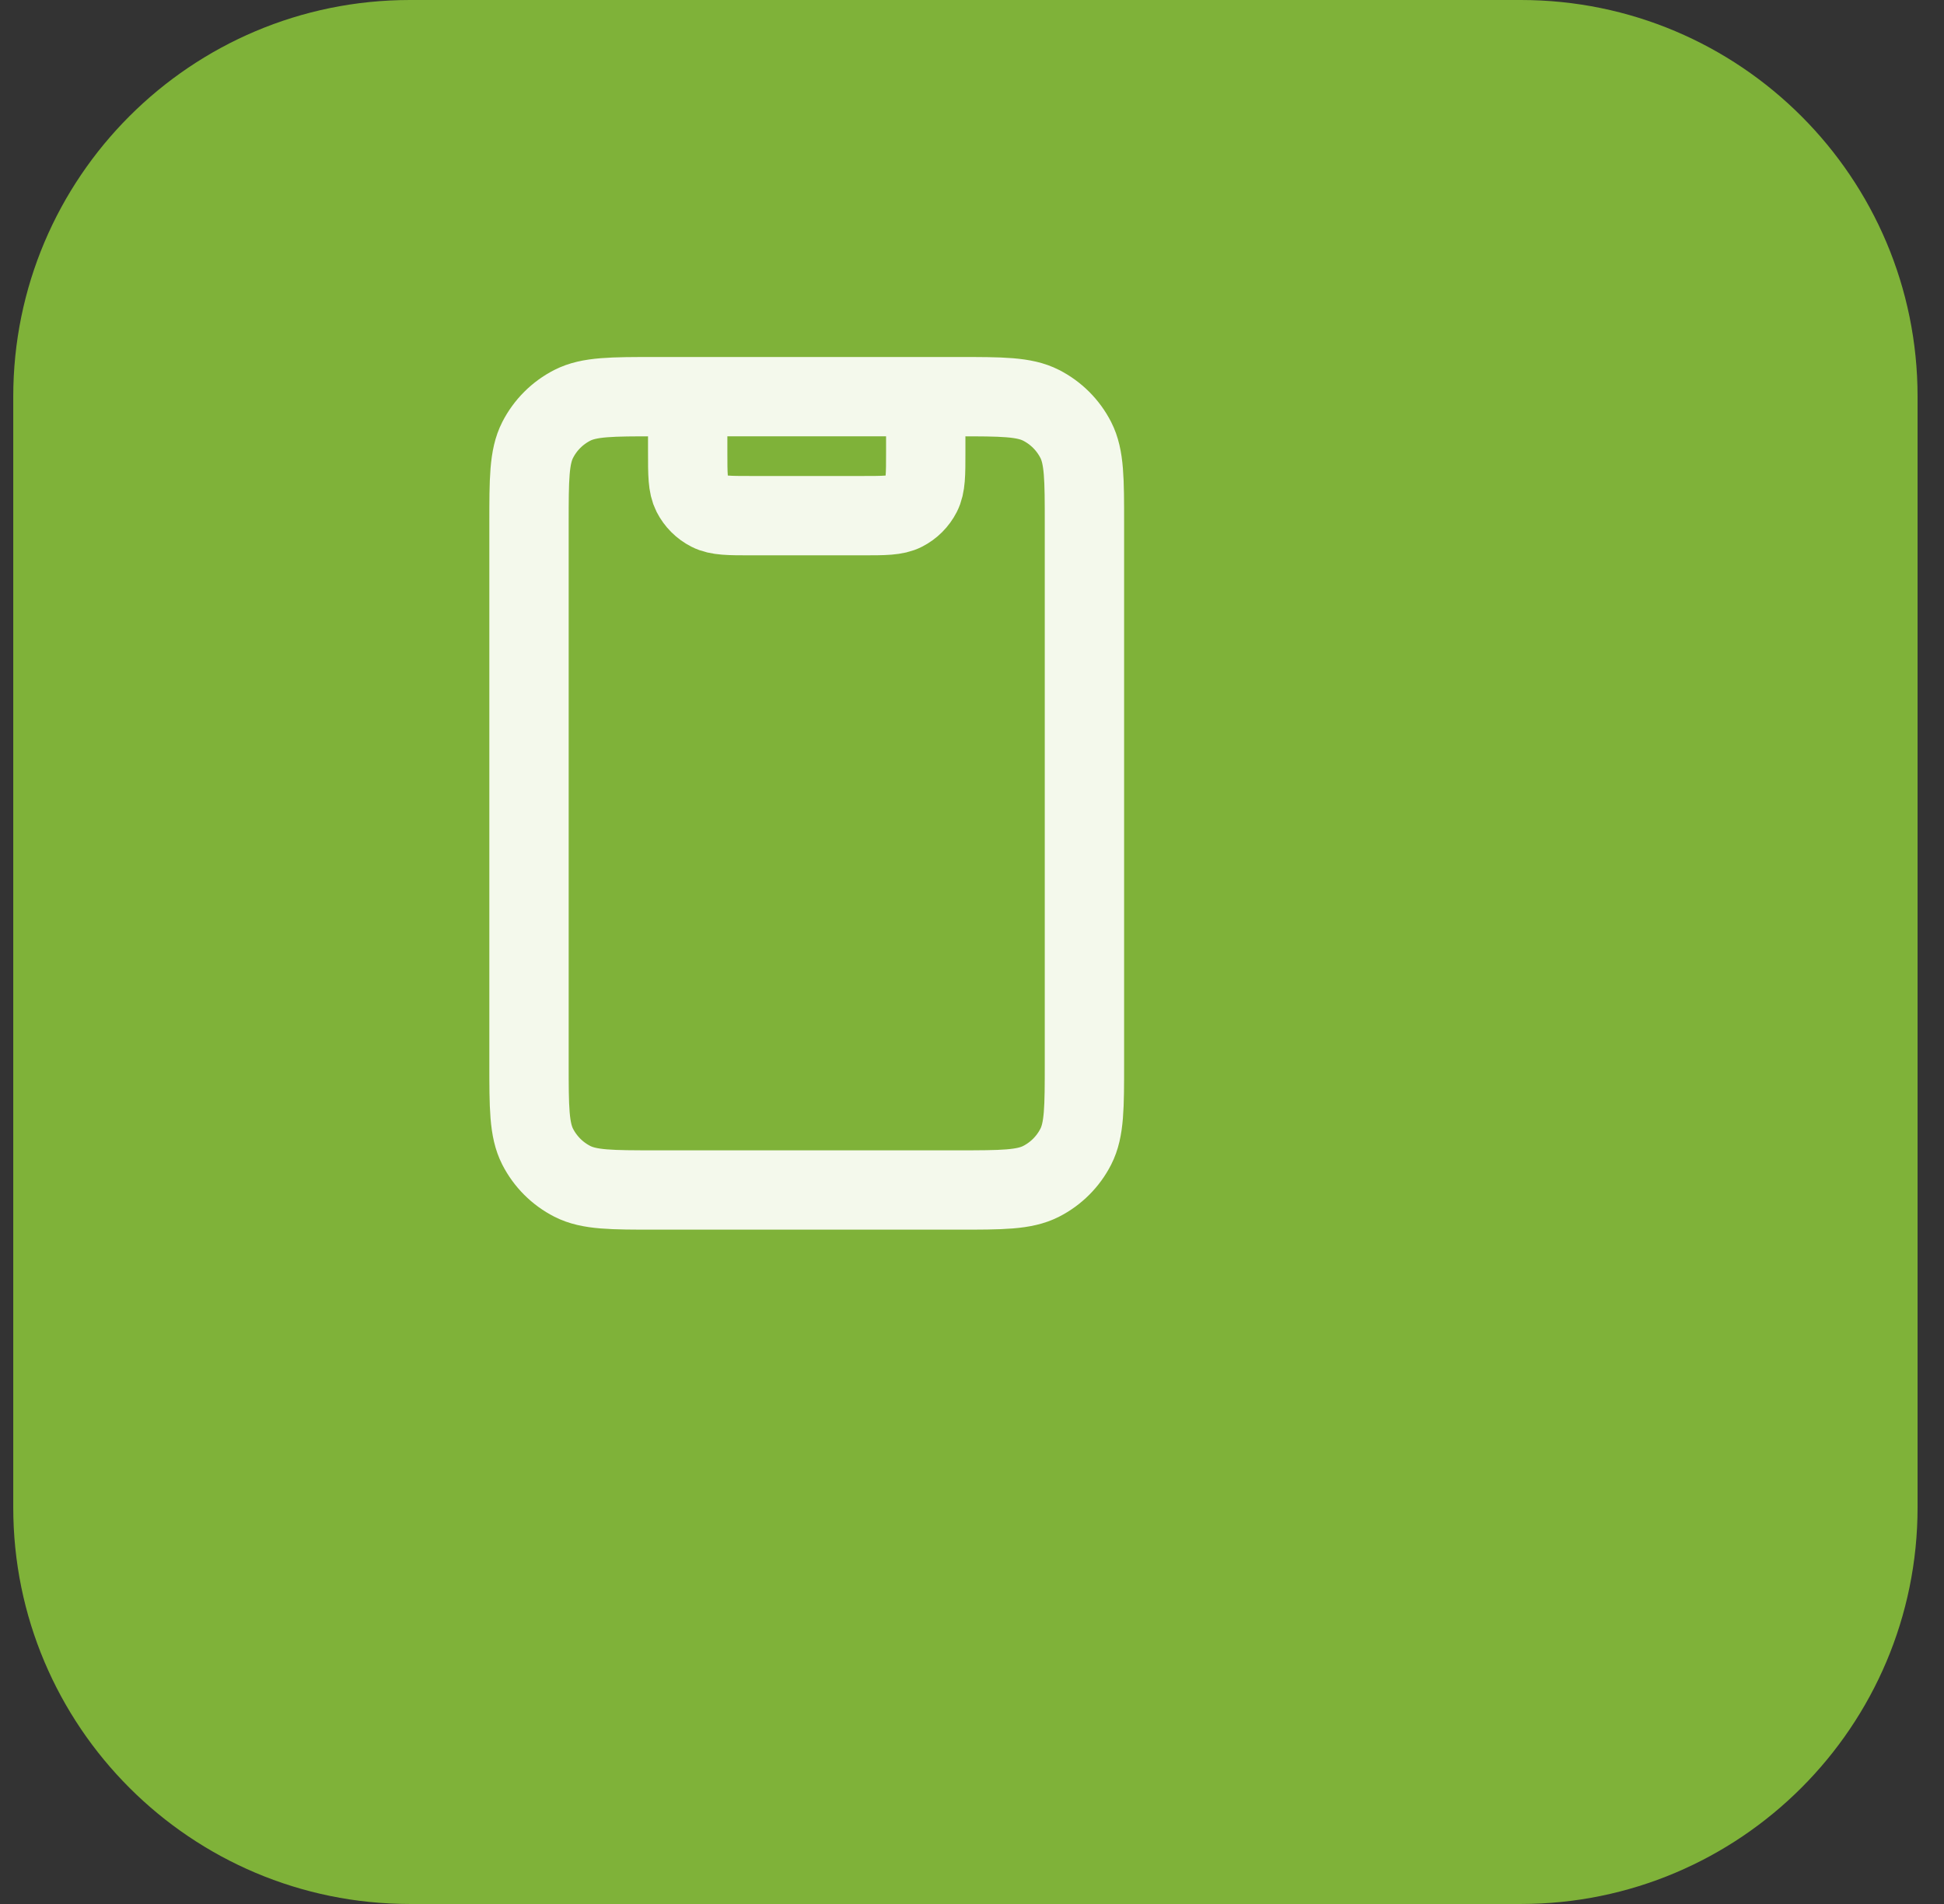
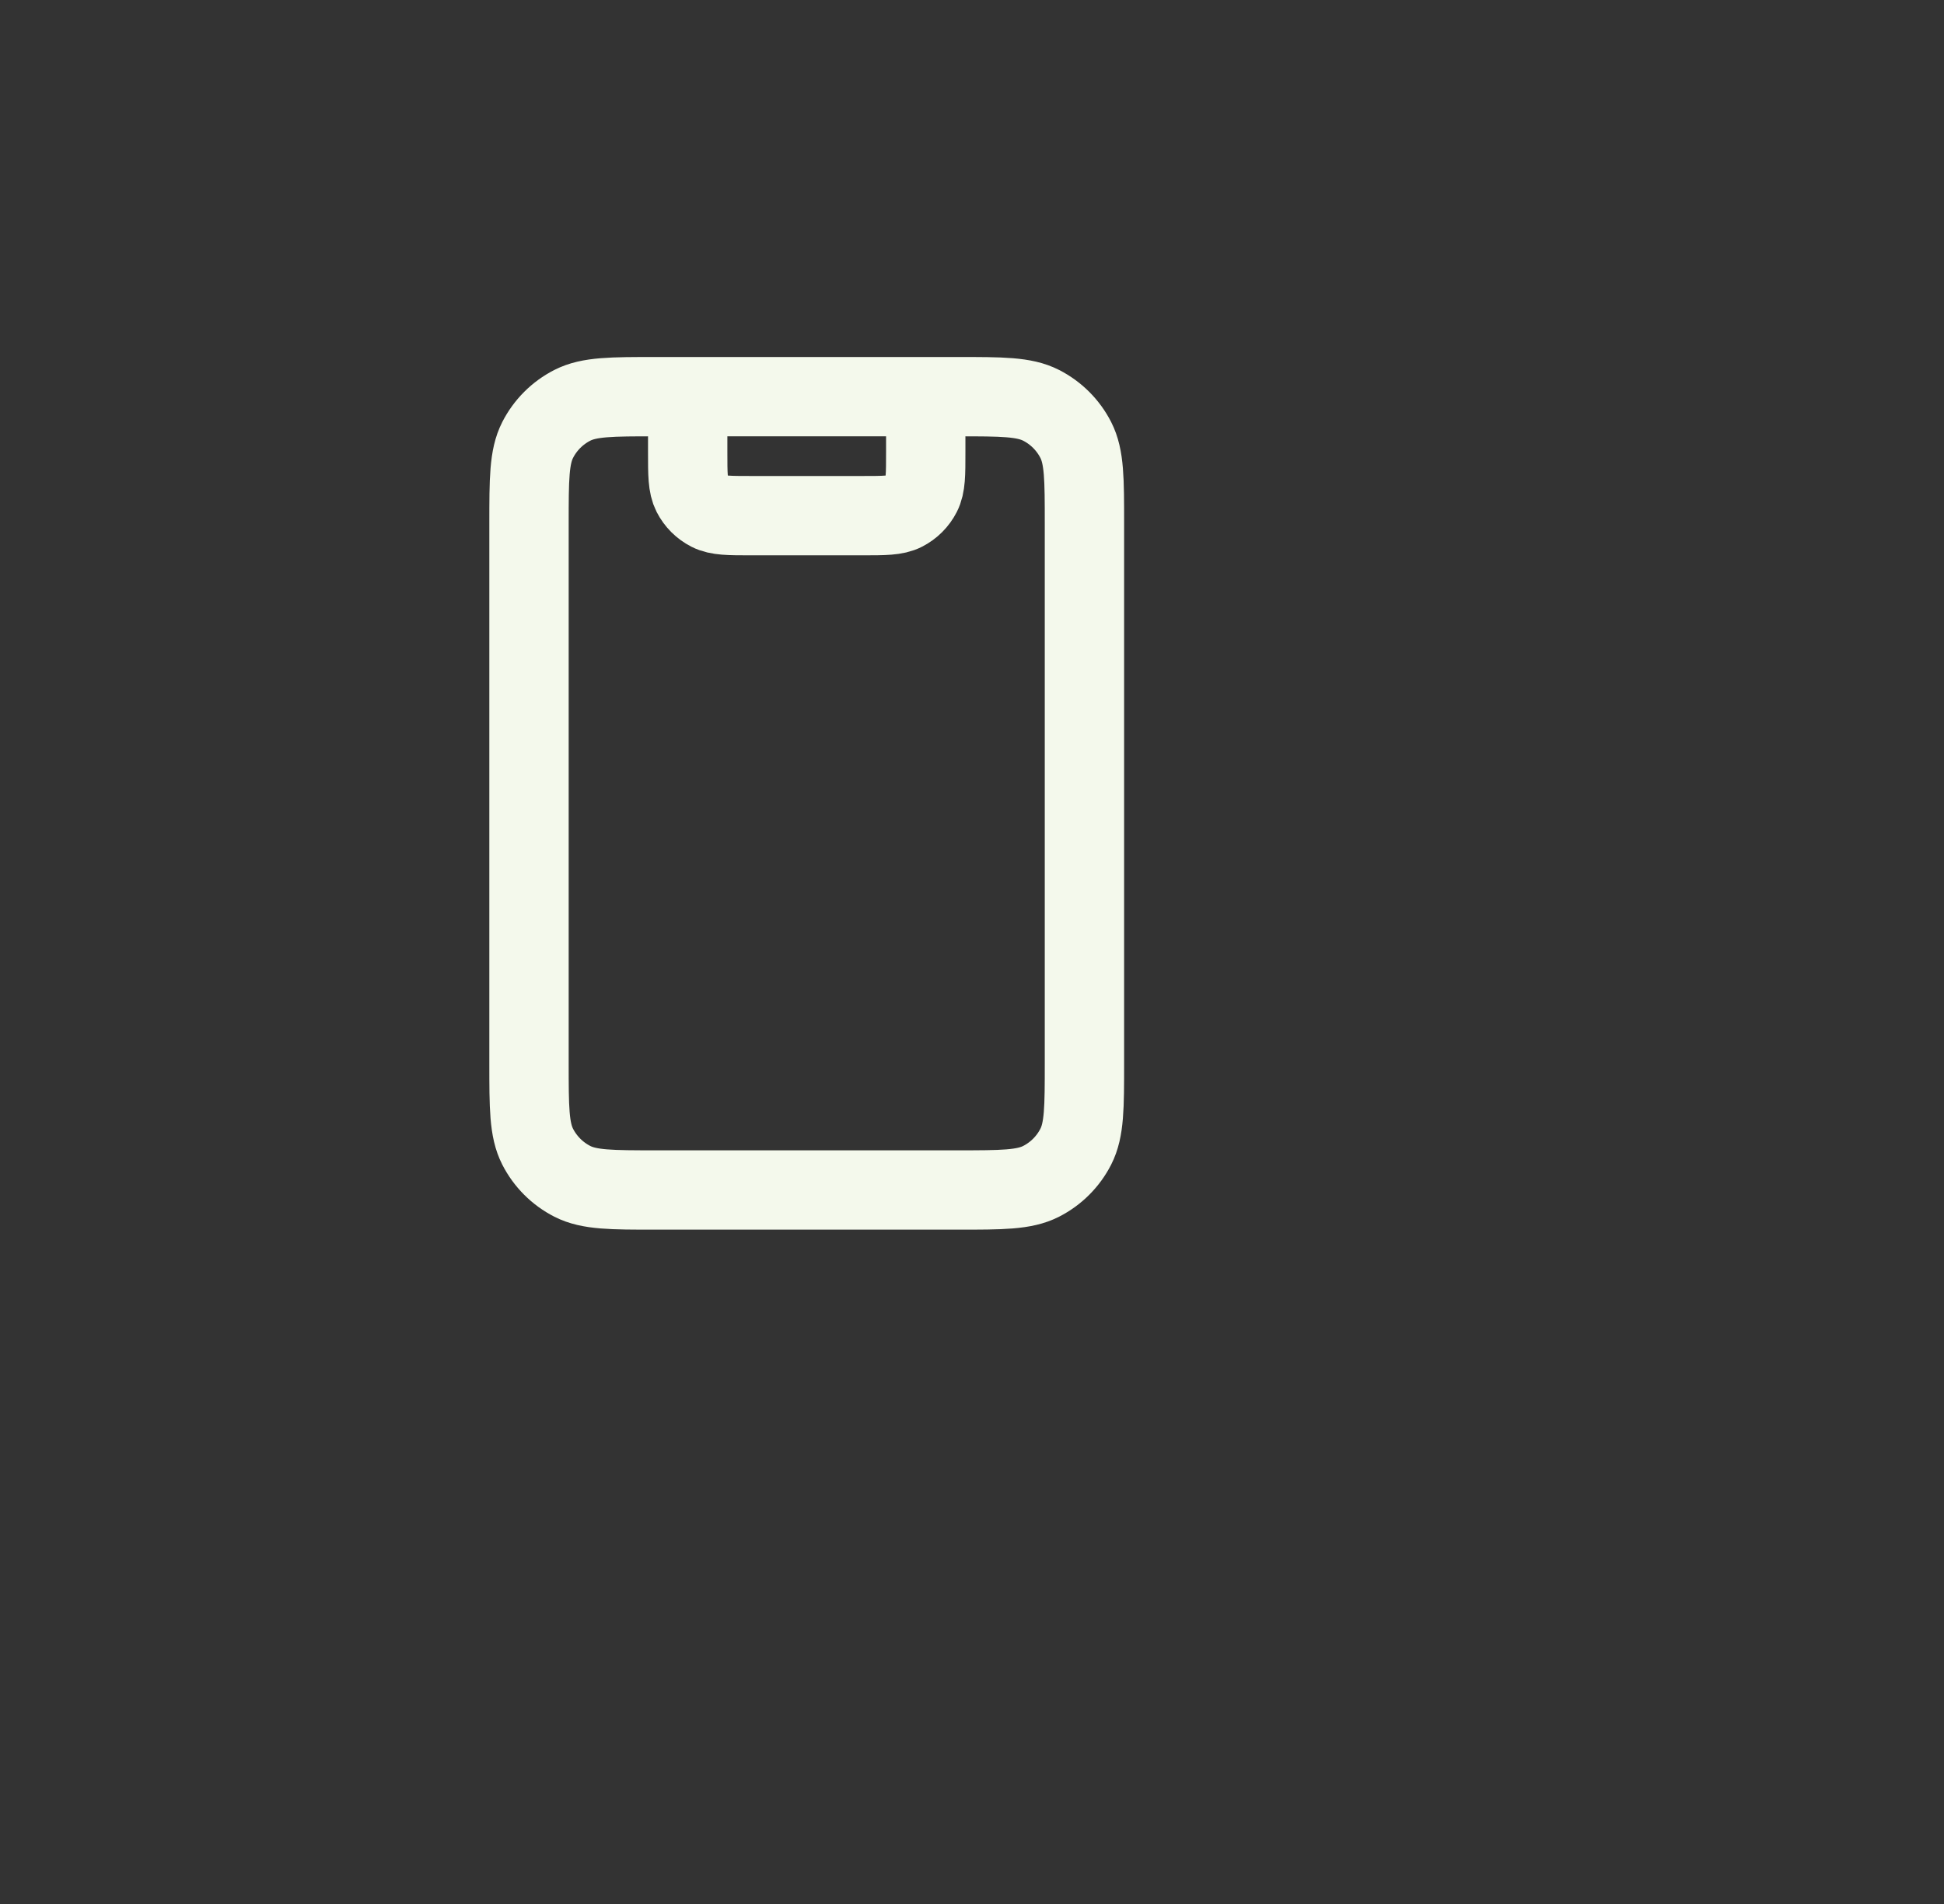
<svg xmlns="http://www.w3.org/2000/svg" width="49" height="48" viewBox="0 0 49 48" fill="none">
  <rect x="0" y="0" width="49" height="48" fill="#333333" stroke="none" />
-   <path d="M0.334 10C0.334 4.477 4.811 0 10.334 0H38.334C43.857 0 48.334 4.477 48.334 10V38C48.334 43.523 43.857 48 38.334 48H10.334C4.811 48 0.334 43.523 0.334 38V10Z" fill="#7FB239" />
  <path d="M23.334 10V11.4C23.334 11.96 23.334 12.24 23.225 12.454C23.129 12.642 22.976 12.795 22.788 12.891C22.574 13 22.294 13 21.734 13H18.934C18.374 13 18.094 13 17.88 12.891C17.692 12.795 17.539 12.642 17.443 12.454C17.334 12.24 17.334 11.96 17.334 11.4V10M16.534 30H24.134C25.254 30 25.814 30 26.242 29.782C26.618 29.59 26.924 29.284 27.116 28.908C27.334 28.48 27.334 27.92 27.334 26.8V13.2C27.334 12.08 27.334 11.52 27.116 11.092C26.924 10.716 26.618 10.41 26.242 10.218C25.814 10 25.254 10 24.134 10H16.534C15.414 10 14.854 10 14.426 10.218C14.05 10.41 13.744 10.716 13.552 11.092C13.334 11.52 13.334 12.08 13.334 13.2V26.8C13.334 27.92 13.334 28.48 13.552 28.908C13.744 29.284 14.05 29.59 14.426 29.782C14.854 30 15.414 30 16.534 30Z" stroke="#F4F9EC" stroke-width="2" stroke-linecap="round" stroke-linejoin="round" />
</svg>